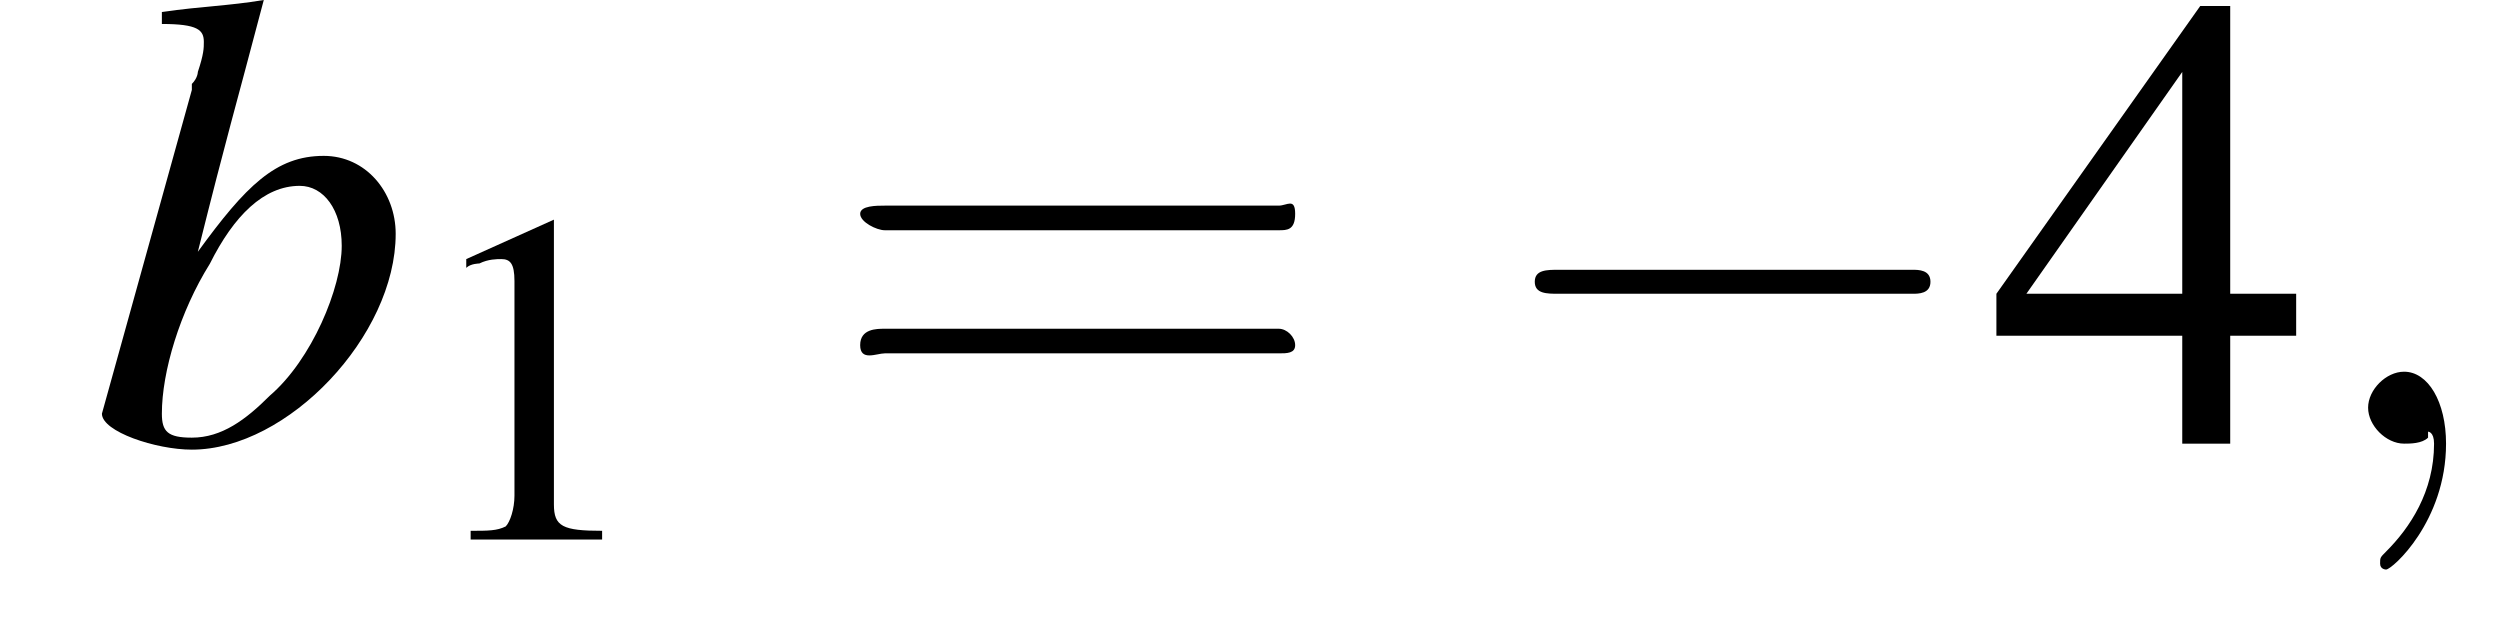
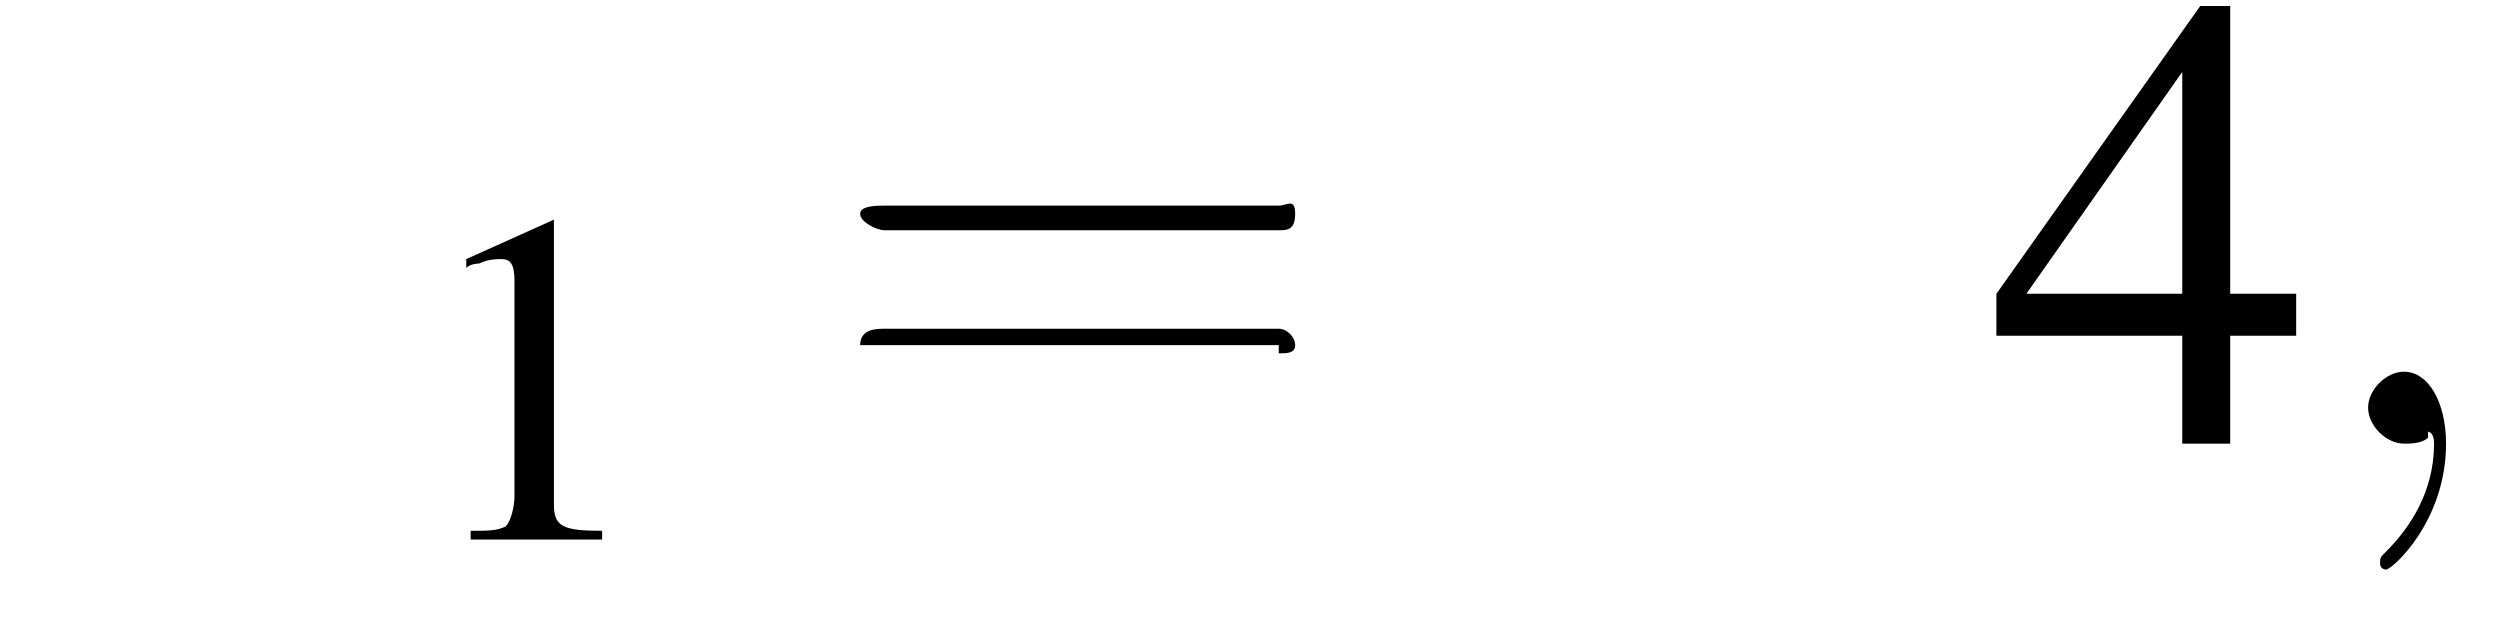
<svg xmlns="http://www.w3.org/2000/svg" xmlns:xlink="http://www.w3.org/1999/xlink" height="10.5pt" version="1.1" viewBox="215.8 74.9 41.7 10.5" width="41.7pt">
  <defs>
-     <path d="M7.2 -2.5C7.3 -2.5 7.5 -2.5 7.5 -2.7S7.3 -2.9 7.2 -2.9H1.3C1.1 -2.9 0.9 -2.9 0.9 -2.7S1.1 -2.5 1.3 -2.5H7.2Z" id="g1-0" />
    <path d="M3.2 -7.3L1.2 -6.4V-6.2C1.3 -6.3 1.5 -6.3 1.5 -6.3C1.7 -6.4 1.9 -6.4 2 -6.4C2.2 -6.4 2.3 -6.3 2.3 -5.9V-1C2.3 -0.7 2.2 -0.4 2.1 -0.3C1.9 -0.2 1.7 -0.2 1.3 -0.2V0H4.3V-0.2C3.4 -0.2 3.2 -0.3 3.2 -0.8V-7.3L3.2 -7.3Z" id="g3-49" />
    <path d="M5.1 -2.5H4V-7.3H3.5L0.1 -2.5V-1.8H3.2V0H4V-1.8H5.1V-2.5ZM3.2 -2.5H0.6L3.2 -6.2V-2.5Z" id="g3-52" />
    <path d="M2.2 0C2.2 -0.7 1.9 -1.2 1.5 -1.2C1.2 -1.2 0.9 -0.9 0.9 -0.6C0.9 -0.3 1.2 0 1.5 0C1.6 0 1.8 0 1.9 -0.1C1.9 -0.2 1.9 -0.2 1.9 -0.2S2 -0.2 2 0C2 0.8 1.6 1.4 1.2 1.8C1.1 1.9 1.1 1.9 1.1 2C1.1 2.1 1.2 2.1 1.2 2.1C1.3 2.1 2.2 1.3 2.2 0Z" id="g7-59" />
-     <path d="M1.2 -7C1.8 -7 1.9 -6.9 1.9 -6.7C1.9 -6.6 1.9 -6.5 1.8 -6.2C1.8 -6.2 1.8 -6.1 1.7 -6L1.7 -5.9L0.2 -0.5V-0.5C0.2 -0.2 1.1 0.1 1.7 0.1C3.3 0.1 5.1 -1.8 5.1 -3.5C5.1 -4.2 4.6 -4.8 3.9 -4.8C3.1 -4.8 2.6 -4.3 1.8 -3.2C2.3 -5.2 2.4 -5.5 2.9 -7.4L2.9 -7.4C2.3 -7.3 1.9 -7.3 1.2 -7.2V-7ZM3.5 -4.3C3.9 -4.3 4.2 -3.9 4.2 -3.3C4.2 -2.6 3.7 -1.4 3 -0.8C2.6 -0.4 2.2 -0.1 1.7 -0.1C1.3 -0.1 1.2 -0.2 1.2 -0.5C1.2 -1.2 1.5 -2.2 2 -3C2.4 -3.8 2.9 -4.3 3.5 -4.3Z" id="g8-98" />
-     <path d="M5.5 -2.6C5.6 -2.6 5.7 -2.6 5.7 -2.8S5.6 -2.9 5.5 -2.9H0.7C0.6 -2.9 0.4 -2.9 0.4 -2.8S0.6 -2.6 0.7 -2.6H5.5ZM5.5 -1.1C5.6 -1.1 5.7 -1.1 5.7 -1.2S5.6 -1.4 5.5 -1.4H0.7C0.6 -1.4 0.4 -1.4 0.4 -1.2S0.6 -1.1 0.7 -1.1H5.5Z" id="g12-61" />
+     <path d="M5.5 -2.6C5.6 -2.6 5.7 -2.6 5.7 -2.8S5.6 -2.9 5.5 -2.9H0.7C0.6 -2.9 0.4 -2.9 0.4 -2.8S0.6 -2.6 0.7 -2.6H5.5ZM5.5 -1.1C5.6 -1.1 5.7 -1.1 5.7 -1.2S5.6 -1.4 5.5 -1.4H0.7C0.6 -1.4 0.4 -1.4 0.4 -1.2H5.5Z" id="g12-61" />
    <use id="g11-49" transform="scale(0.731)" xlink:href="#g3-49" />
    <use id="g15-52" xlink:href="#g3-52" />
    <use id="g16-61" transform="scale(1.369)" xlink:href="#g12-61" />
  </defs>
  <g id="page1">
    <use x="217.3" xlink:href="#g8-98" y="82.3" />
    <use x="222.7" xlink:href="#g11-49" y="83.9" />
    <use x="229.6" xlink:href="#g16-61" y="82.3" />
    <use x="240.5" xlink:href="#g1-0" y="82.3" />
    <use x="249" xlink:href="#g15-52" y="82.3" />
    <use x="254.4" xlink:href="#g7-59" y="82.3" />
  </g>
</svg>